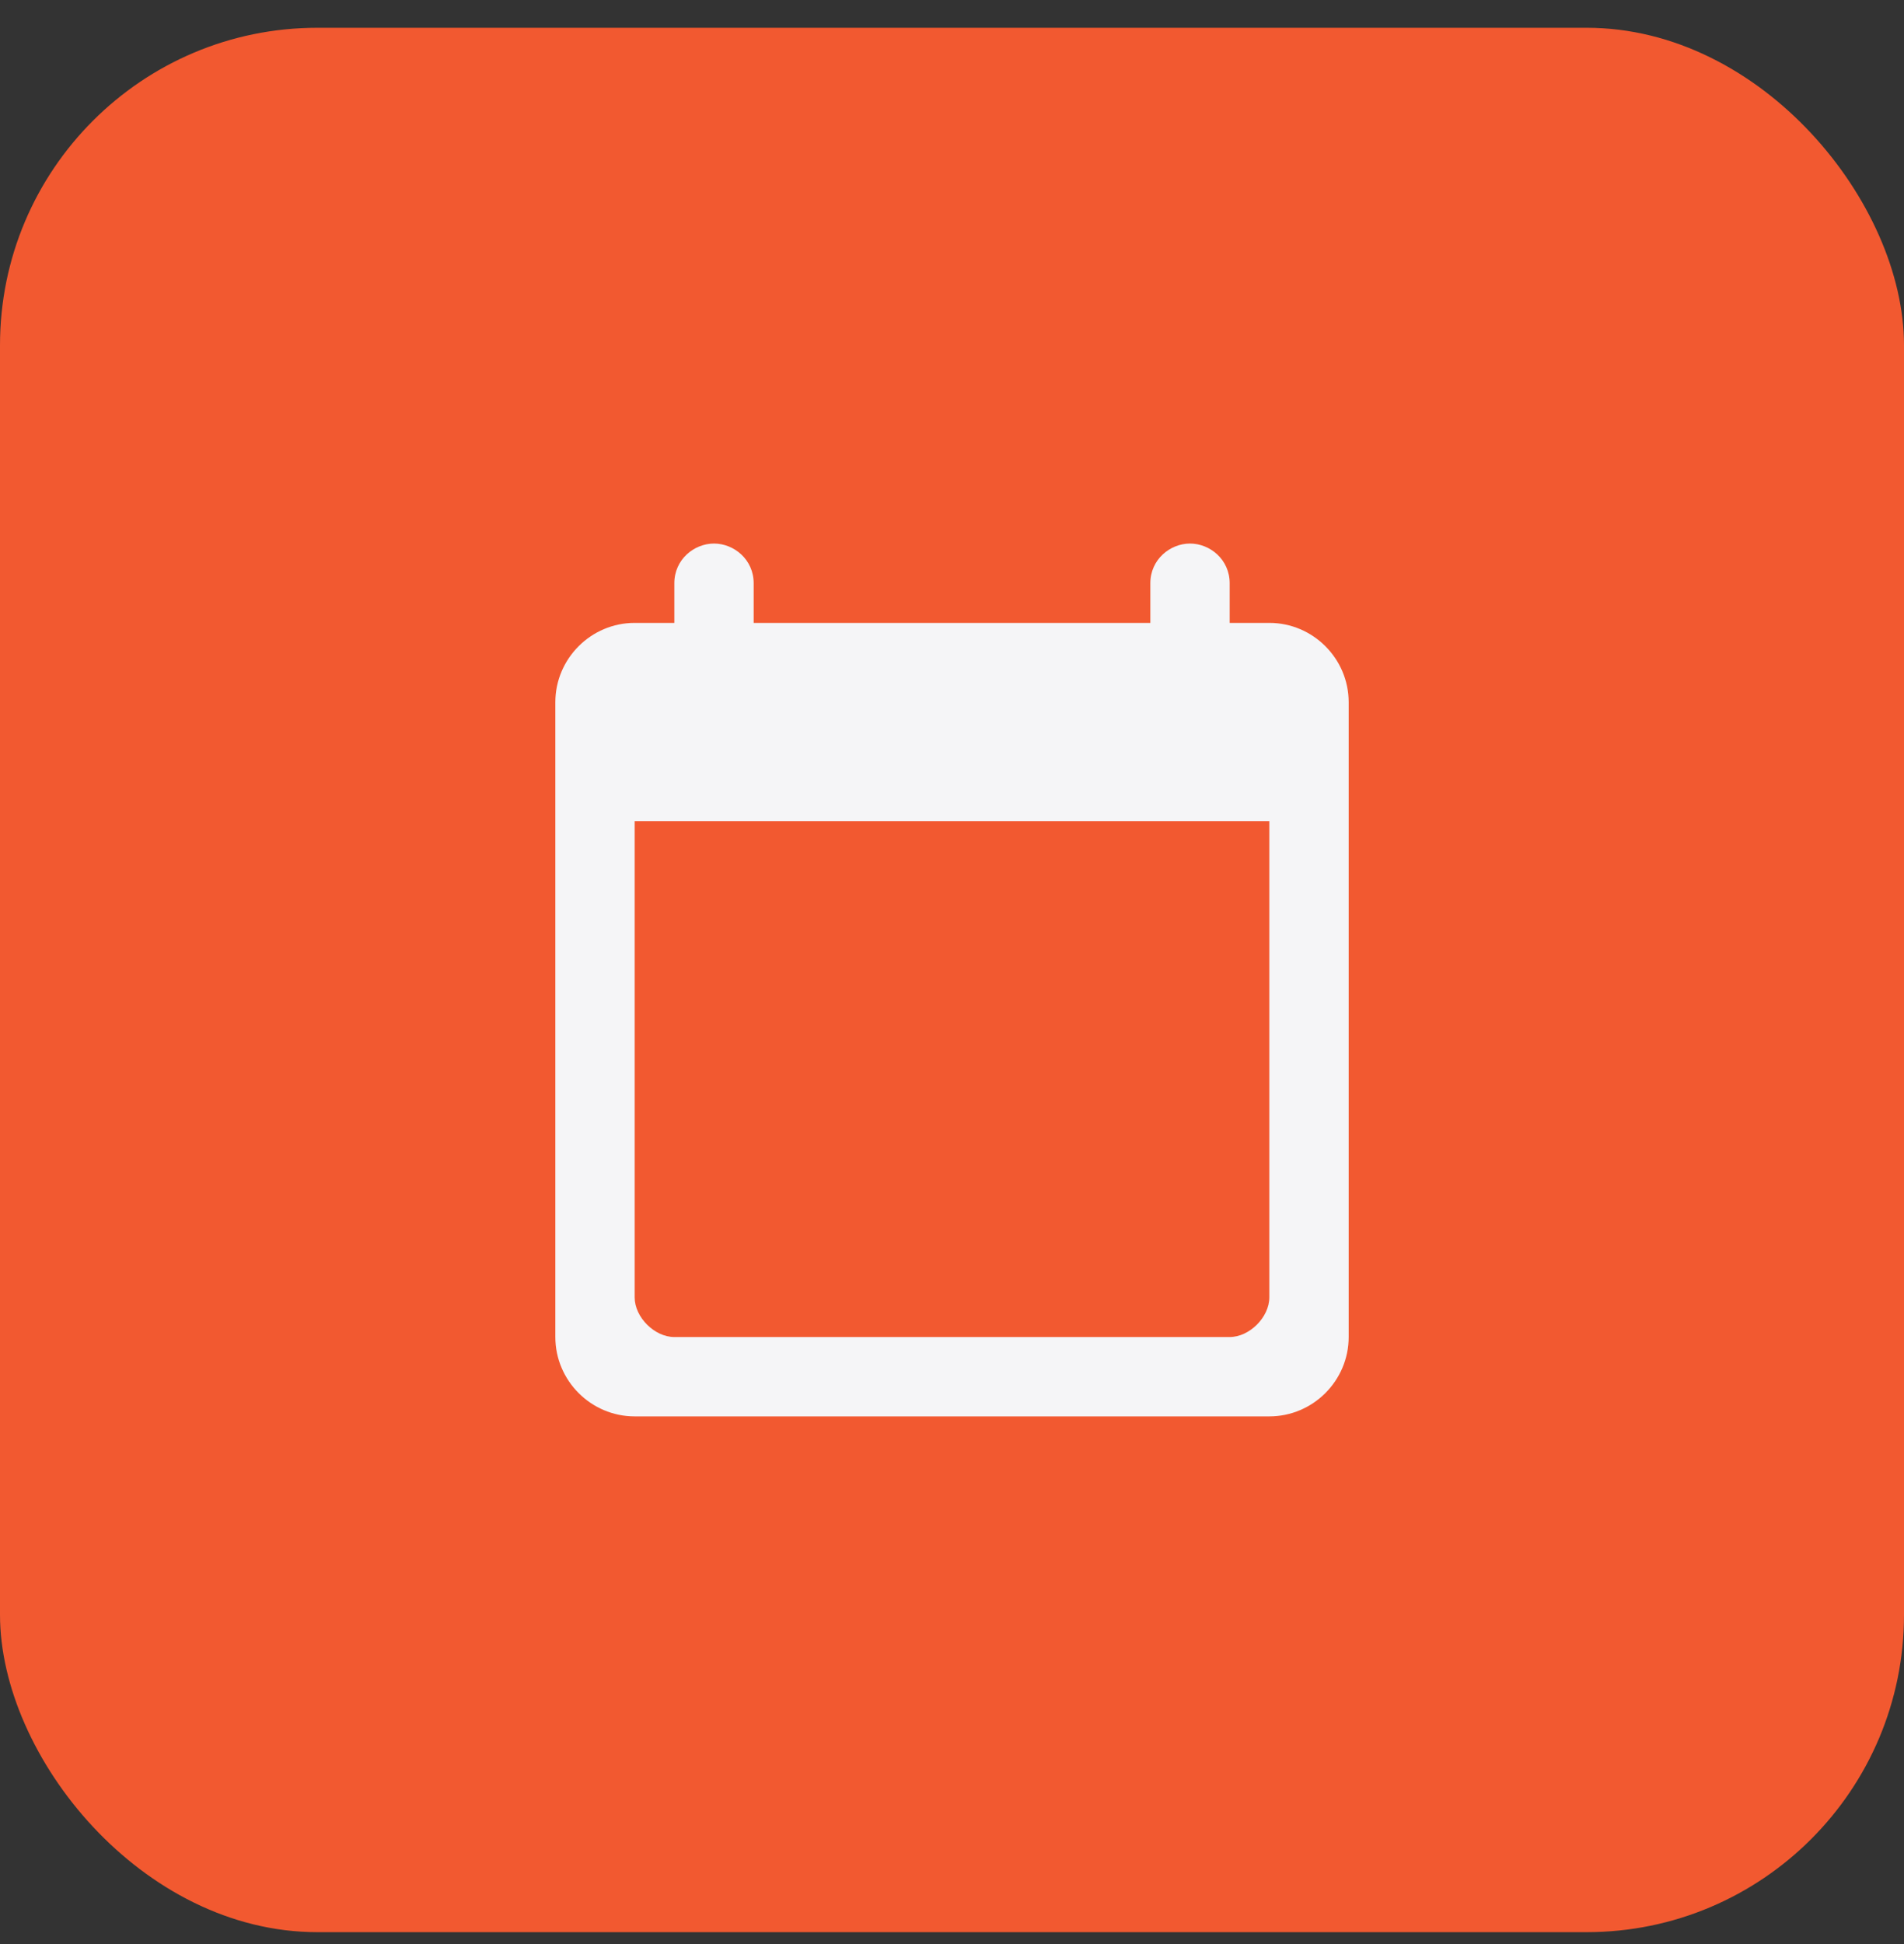
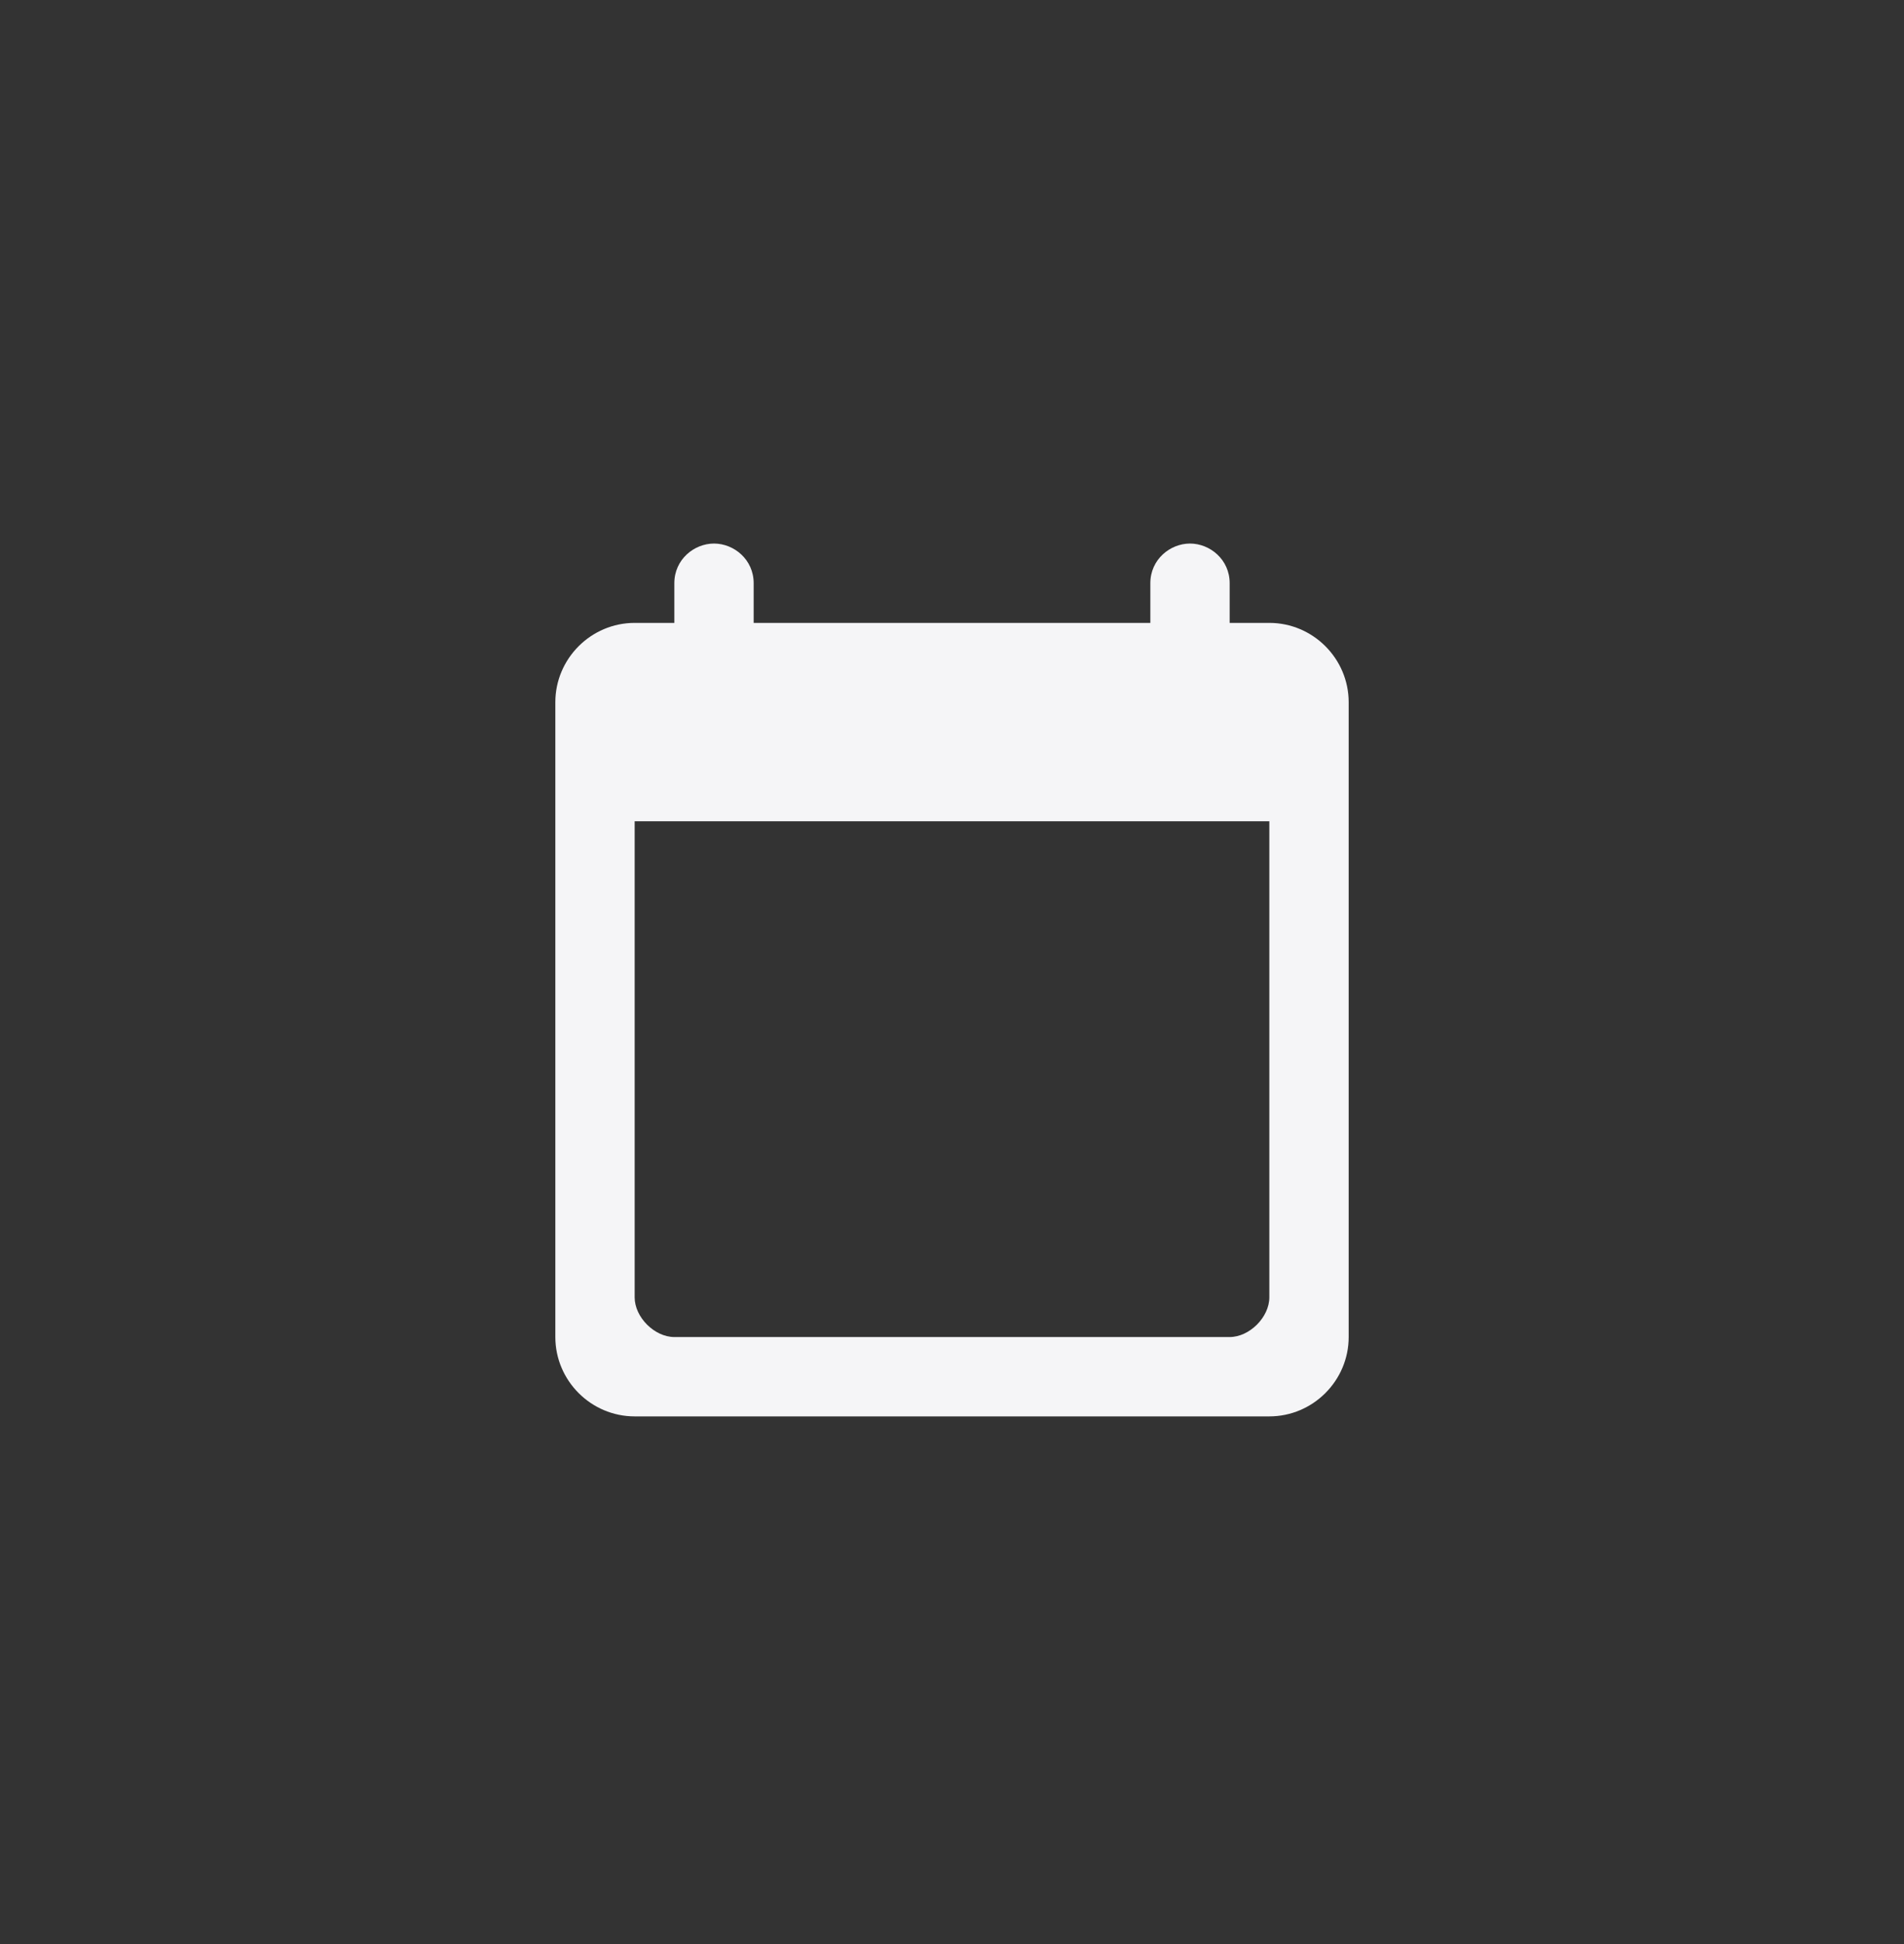
<svg xmlns="http://www.w3.org/2000/svg" id="Layer_1" data-name="Layer 1" version="1.1" viewBox="0 0 48 49">
  <rect x="0" y="0" width="48" height="49" fill="#333333" stroke="none" />
  <defs>
    <style>
      .cls-1 {
        fill: #f5f5f7;
      }

      .cls-1, .cls-2 {
        stroke-width: 0px;
      }

      .cls-2 {
        fill: #f25930;
      }
    </style>
  </defs>
-   <rect class="cls-2" y=".7" width="48" height="48" rx="8" ry="8" />
  <path class="cls-1" d="M32,15.7h-1v-1c0-.6-.5-1-1-1s-1,.4-1,1v1h-10v-1c0-.6-.5-1-1-1s-1,.4-1,1v1h-1c-1.1,0-2,.9-2,2v16c0,1.1.9,2,2,2h16c1.1,0,2-.9,2-2v-16c0-1.1-.9-2-2-2ZM31,33.7h-14c-.5,0-1-.5-1-1v-12h16v12c0,.5-.5,1-1,1Z" />
</svg>